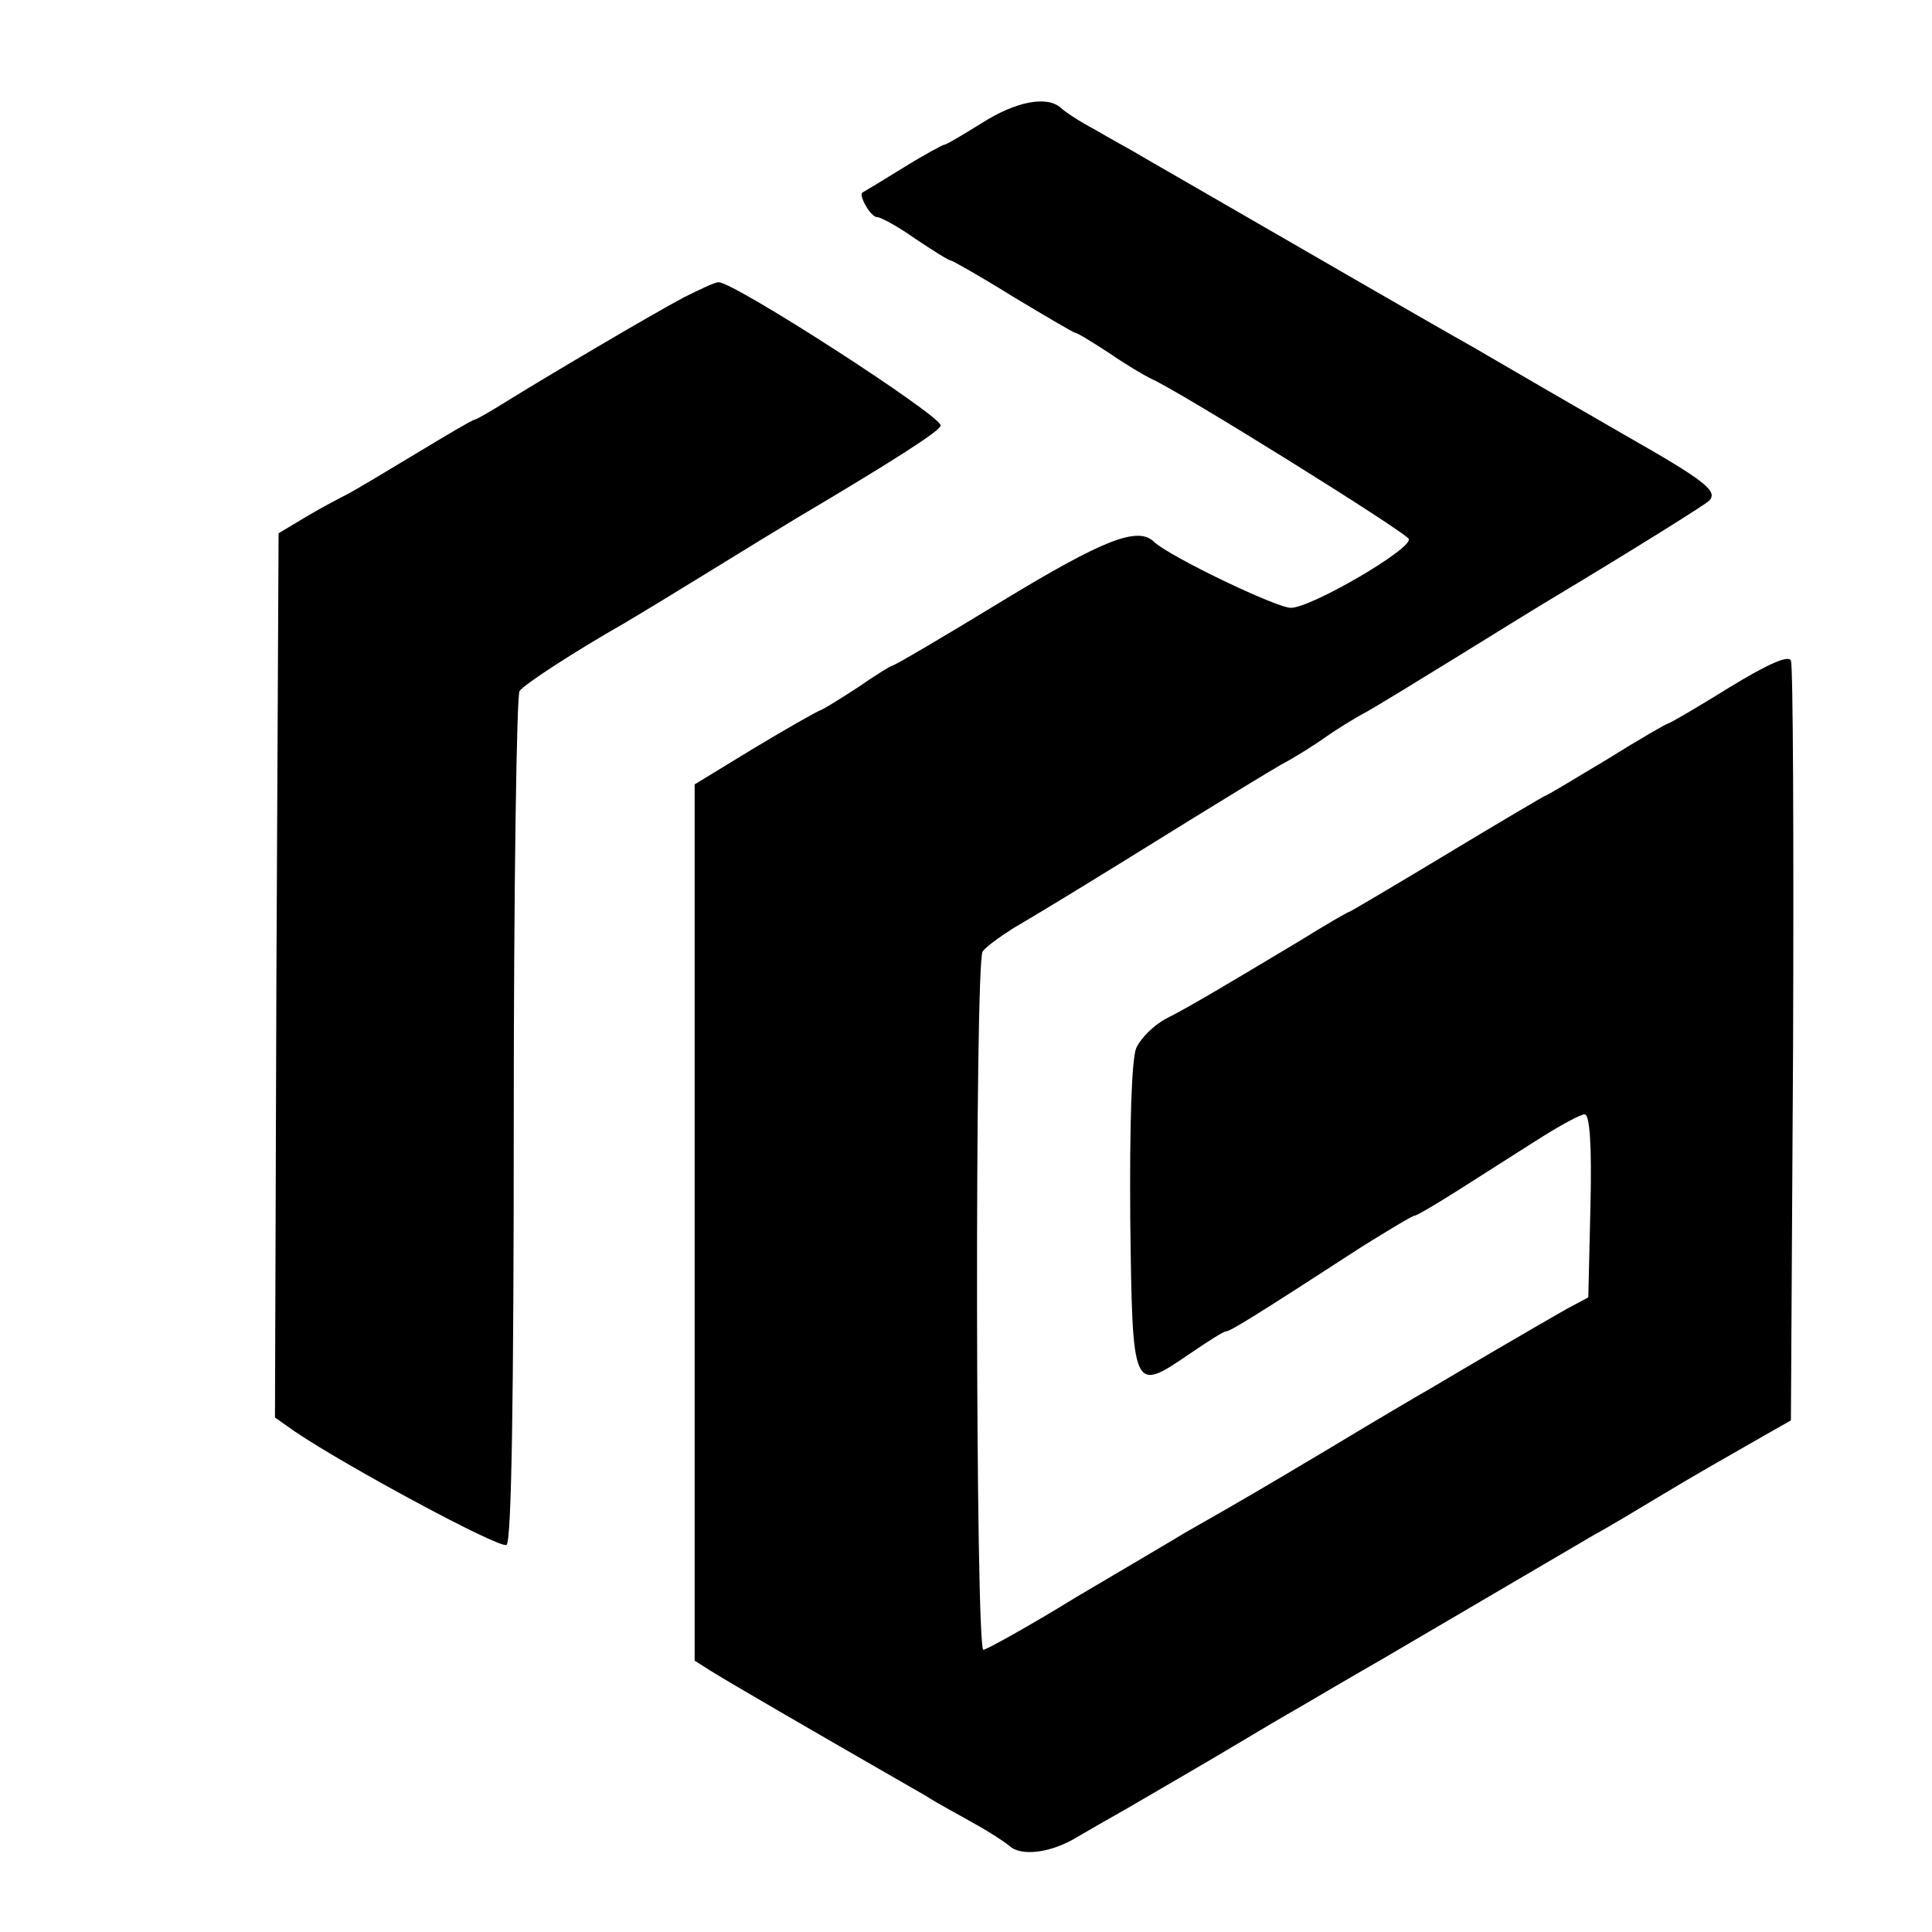
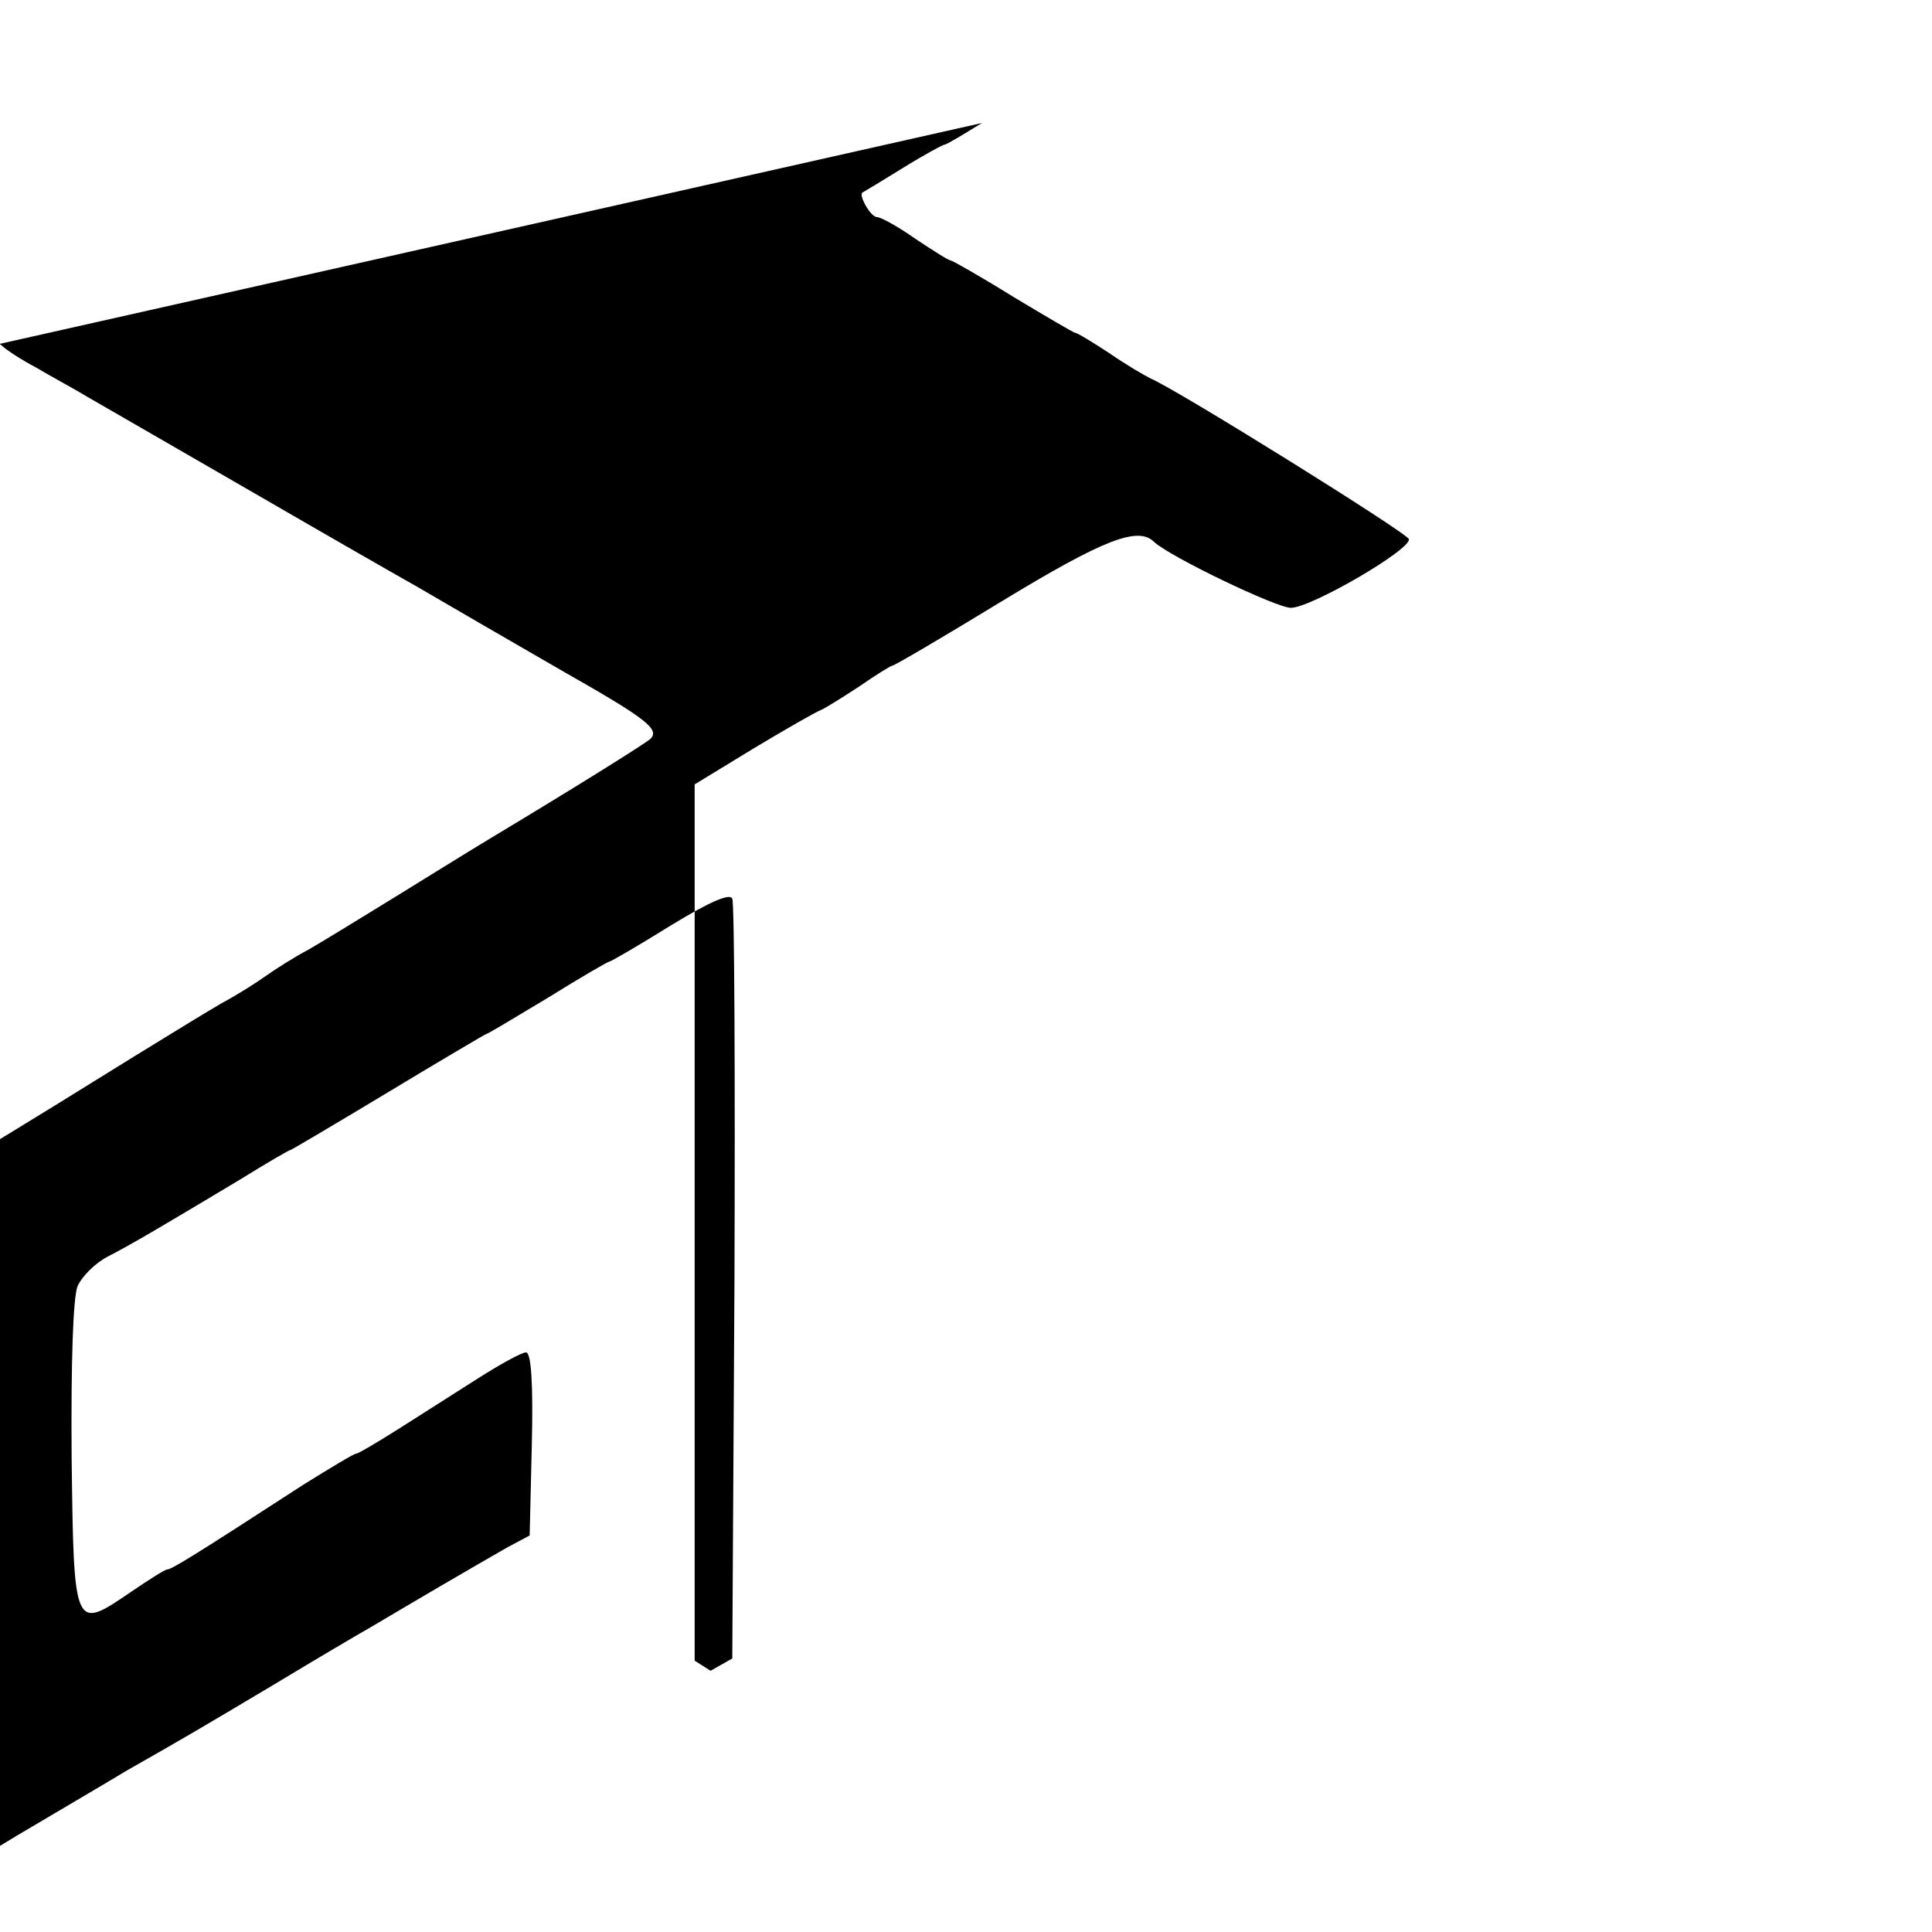
<svg xmlns="http://www.w3.org/2000/svg" version="1.0" width="267pt" height="267pt" viewBox="0 0 267 267" preserveAspectRatio="xMidYMid meet">
  <g transform="translate(0,267) scale(0.1,-0.1)" fill="#000000" stroke="none">
-     <path d="M1357 2500 c-26 -16 -49 -30 -52 -30 -2 0 -28 -14 -57 -32 -29 -18 -54 -33 -56 -34 -6 -3 11 -34 20 -34 5 0 29 -13 53 -30 24 -16 46 -30 49 -30 2 0 41 -22 86 -50 45 -27 84 -50 86 -50 3 0 24 -13 47 -28 23 -16 49 -31 57 -35 36 -15 354 -213 357 -222 4 -14 -135 -95 -163 -95 -20 0 -166 70 -189 91 -22 22 -69 4 -209 -81 -82 -50 -150 -90 -153 -90 -2 0 -23 -13 -46 -29 -23 -15 -47 -30 -52 -32 -6 -2 -48 -26 -93 -53 l-82 -50 0 -606 0 -605 22 -14 c19 -12 120 -71 296 -172 17 -11 49 -28 70 -40 20 -11 41 -25 47 -30 16 -15 58 -10 95 13 19 11 50 29 68 39 77 45 100 58 152 89 30 18 69 41 85 50 17 10 68 40 115 67 184 108 266 156 295 173 17 9 55 32 85 50 53 32 92 54 155 90 l30 17 3 519 c1 285 0 525 -3 531 -3 8 -31 -4 -85 -37 -45 -28 -83 -50 -85 -50 -2 0 -40 -22 -85 -50 -45 -27 -83 -50 -85 -50 -1 0 -62 -36 -135 -80 -73 -44 -134 -80 -135 -80 -2 0 -33 -18 -70 -41 -102 -61 -147 -88 -182 -106 -18 -9 -37 -28 -43 -42 -6 -17 -9 -103 -8 -236 3 -240 3 -240 82 -186 25 17 47 31 50 31 6 0 37 19 188 117 37 23 70 43 73 43 3 0 30 16 60 35 30 19 80 51 110 70 30 19 59 35 65 35 7 0 10 -43 8 -126 l-3 -127 -30 -16 c-16 -9 -59 -34 -95 -55 -36 -21 -78 -46 -95 -56 -16 -9 -77 -45 -135 -80 -99 -59 -121 -72 -202 -118 -18 -11 -86 -51 -152 -90 -65 -40 -123 -72 -127 -72 -11 0 -12 951 -1 965 4 6 23 20 42 32 34 20 81 48 250 153 47 29 101 62 120 73 19 10 46 27 60 37 14 10 41 27 60 37 19 11 73 44 120 73 47 29 105 65 130 80 110 66 216 132 222 138 13 13 -6 28 -117 91 -104 60 -128 74 -207 120 -18 10 -121 69 -228 131 -107 62 -210 121 -227 131 -18 11 -50 28 -70 40 -21 11 -42 25 -47 30 -19 17 -62 9 -109 -21z" />
-     <path d="M945 2259 c-47 -25 -194 -112 -247 -145 -21 -13 -40 -24 -42 -24 -3 0 -40 -22 -83 -48 -43 -26 -85 -51 -93 -55 -8 -4 -33 -17 -55 -30 l-40 -24 -3 -611 -2 -611 27 -19 c69 -47 284 -163 293 -157 7 4 10 206 10 588 0 320 4 587 8 592 6 9 75 54 147 95 17 10 68 41 115 70 47 29 101 62 121 74 135 80 199 121 199 128 0 14 -285 198 -307 198 -5 0 -26 -10 -48 -21z" />
+     <path d="M1357 2500 c-26 -16 -49 -30 -52 -30 -2 0 -28 -14 -57 -32 -29 -18 -54 -33 -56 -34 -6 -3 11 -34 20 -34 5 0 29 -13 53 -30 24 -16 46 -30 49 -30 2 0 41 -22 86 -50 45 -27 84 -50 86 -50 3 0 24 -13 47 -28 23 -16 49 -31 57 -35 36 -15 354 -213 357 -222 4 -14 -135 -95 -163 -95 -20 0 -166 70 -189 91 -22 22 -69 4 -209 -81 -82 -50 -150 -90 -153 -90 -2 0 -23 -13 -46 -29 -23 -15 -47 -30 -52 -32 -6 -2 -48 -26 -93 -53 l-82 -50 0 -606 0 -605 22 -14 l30 17 3 519 c1 285 0 525 -3 531 -3 8 -31 -4 -85 -37 -45 -28 -83 -50 -85 -50 -2 0 -40 -22 -85 -50 -45 -27 -83 -50 -85 -50 -1 0 -62 -36 -135 -80 -73 -44 -134 -80 -135 -80 -2 0 -33 -18 -70 -41 -102 -61 -147 -88 -182 -106 -18 -9 -37 -28 -43 -42 -6 -17 -9 -103 -8 -236 3 -240 3 -240 82 -186 25 17 47 31 50 31 6 0 37 19 188 117 37 23 70 43 73 43 3 0 30 16 60 35 30 19 80 51 110 70 30 19 59 35 65 35 7 0 10 -43 8 -126 l-3 -127 -30 -16 c-16 -9 -59 -34 -95 -55 -36 -21 -78 -46 -95 -56 -16 -9 -77 -45 -135 -80 -99 -59 -121 -72 -202 -118 -18 -11 -86 -51 -152 -90 -65 -40 -123 -72 -127 -72 -11 0 -12 951 -1 965 4 6 23 20 42 32 34 20 81 48 250 153 47 29 101 62 120 73 19 10 46 27 60 37 14 10 41 27 60 37 19 11 73 44 120 73 47 29 105 65 130 80 110 66 216 132 222 138 13 13 -6 28 -117 91 -104 60 -128 74 -207 120 -18 10 -121 69 -228 131 -107 62 -210 121 -227 131 -18 11 -50 28 -70 40 -21 11 -42 25 -47 30 -19 17 -62 9 -109 -21z" />
  </g>
</svg>